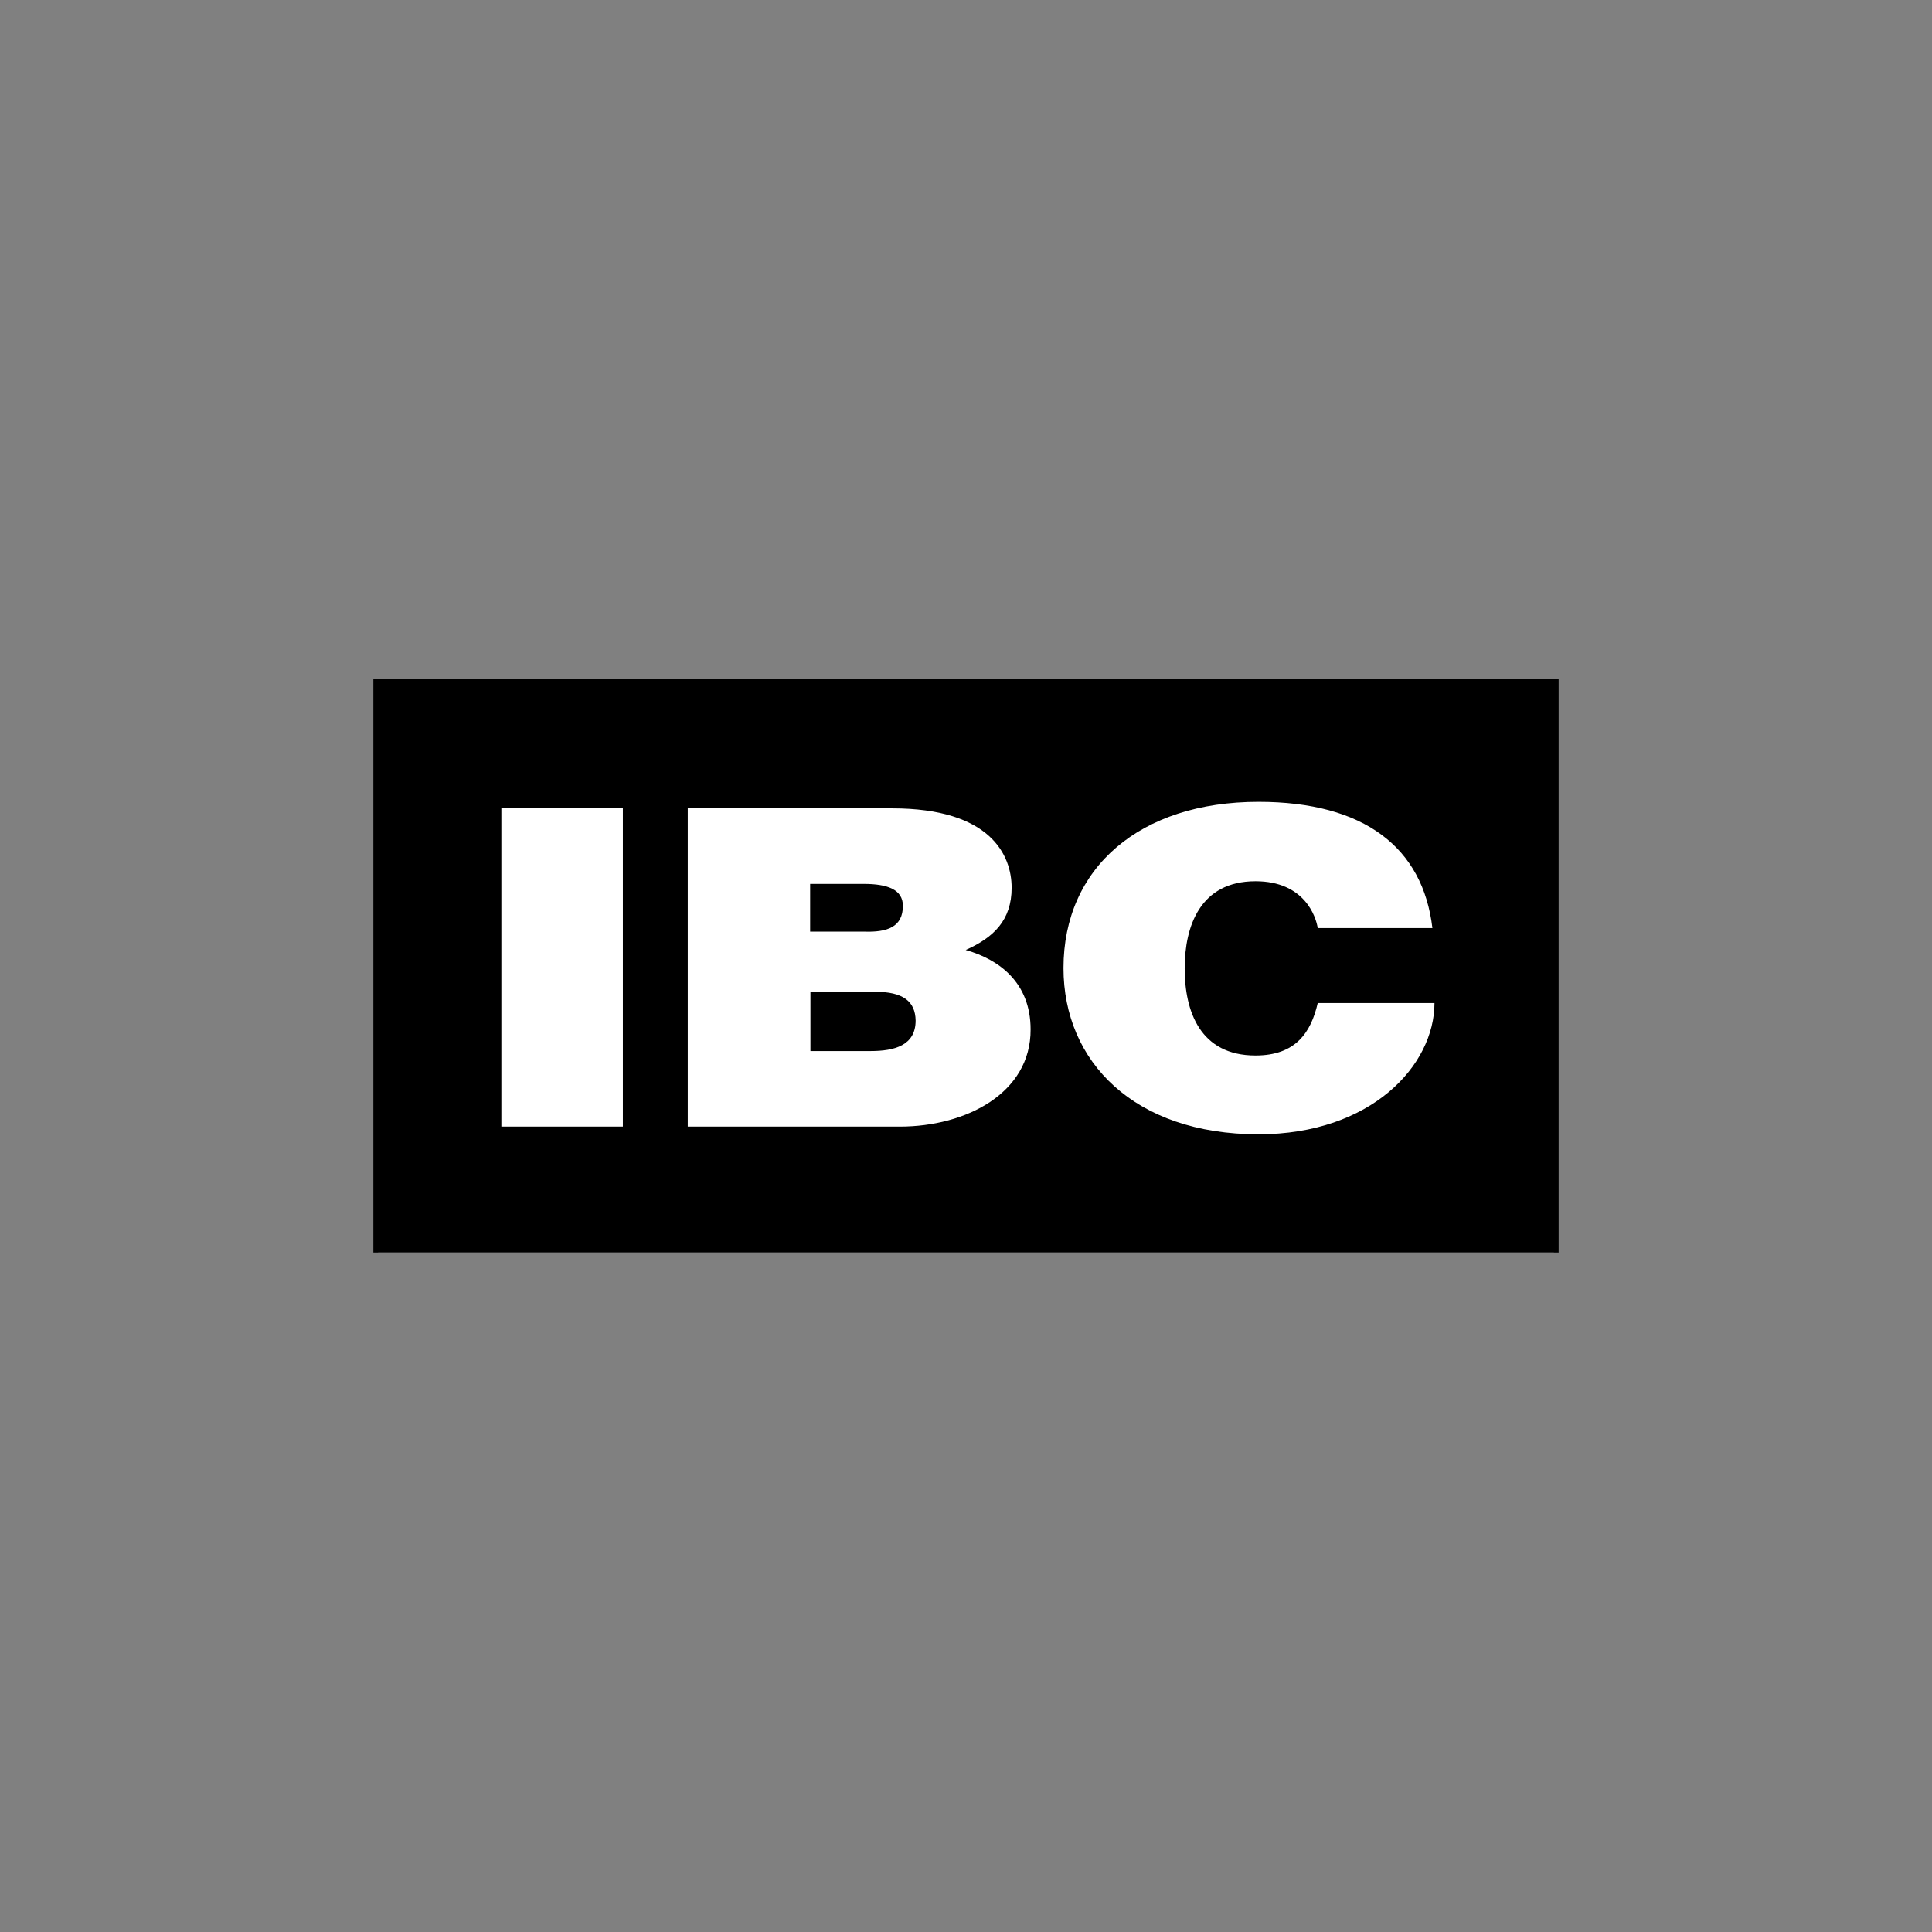
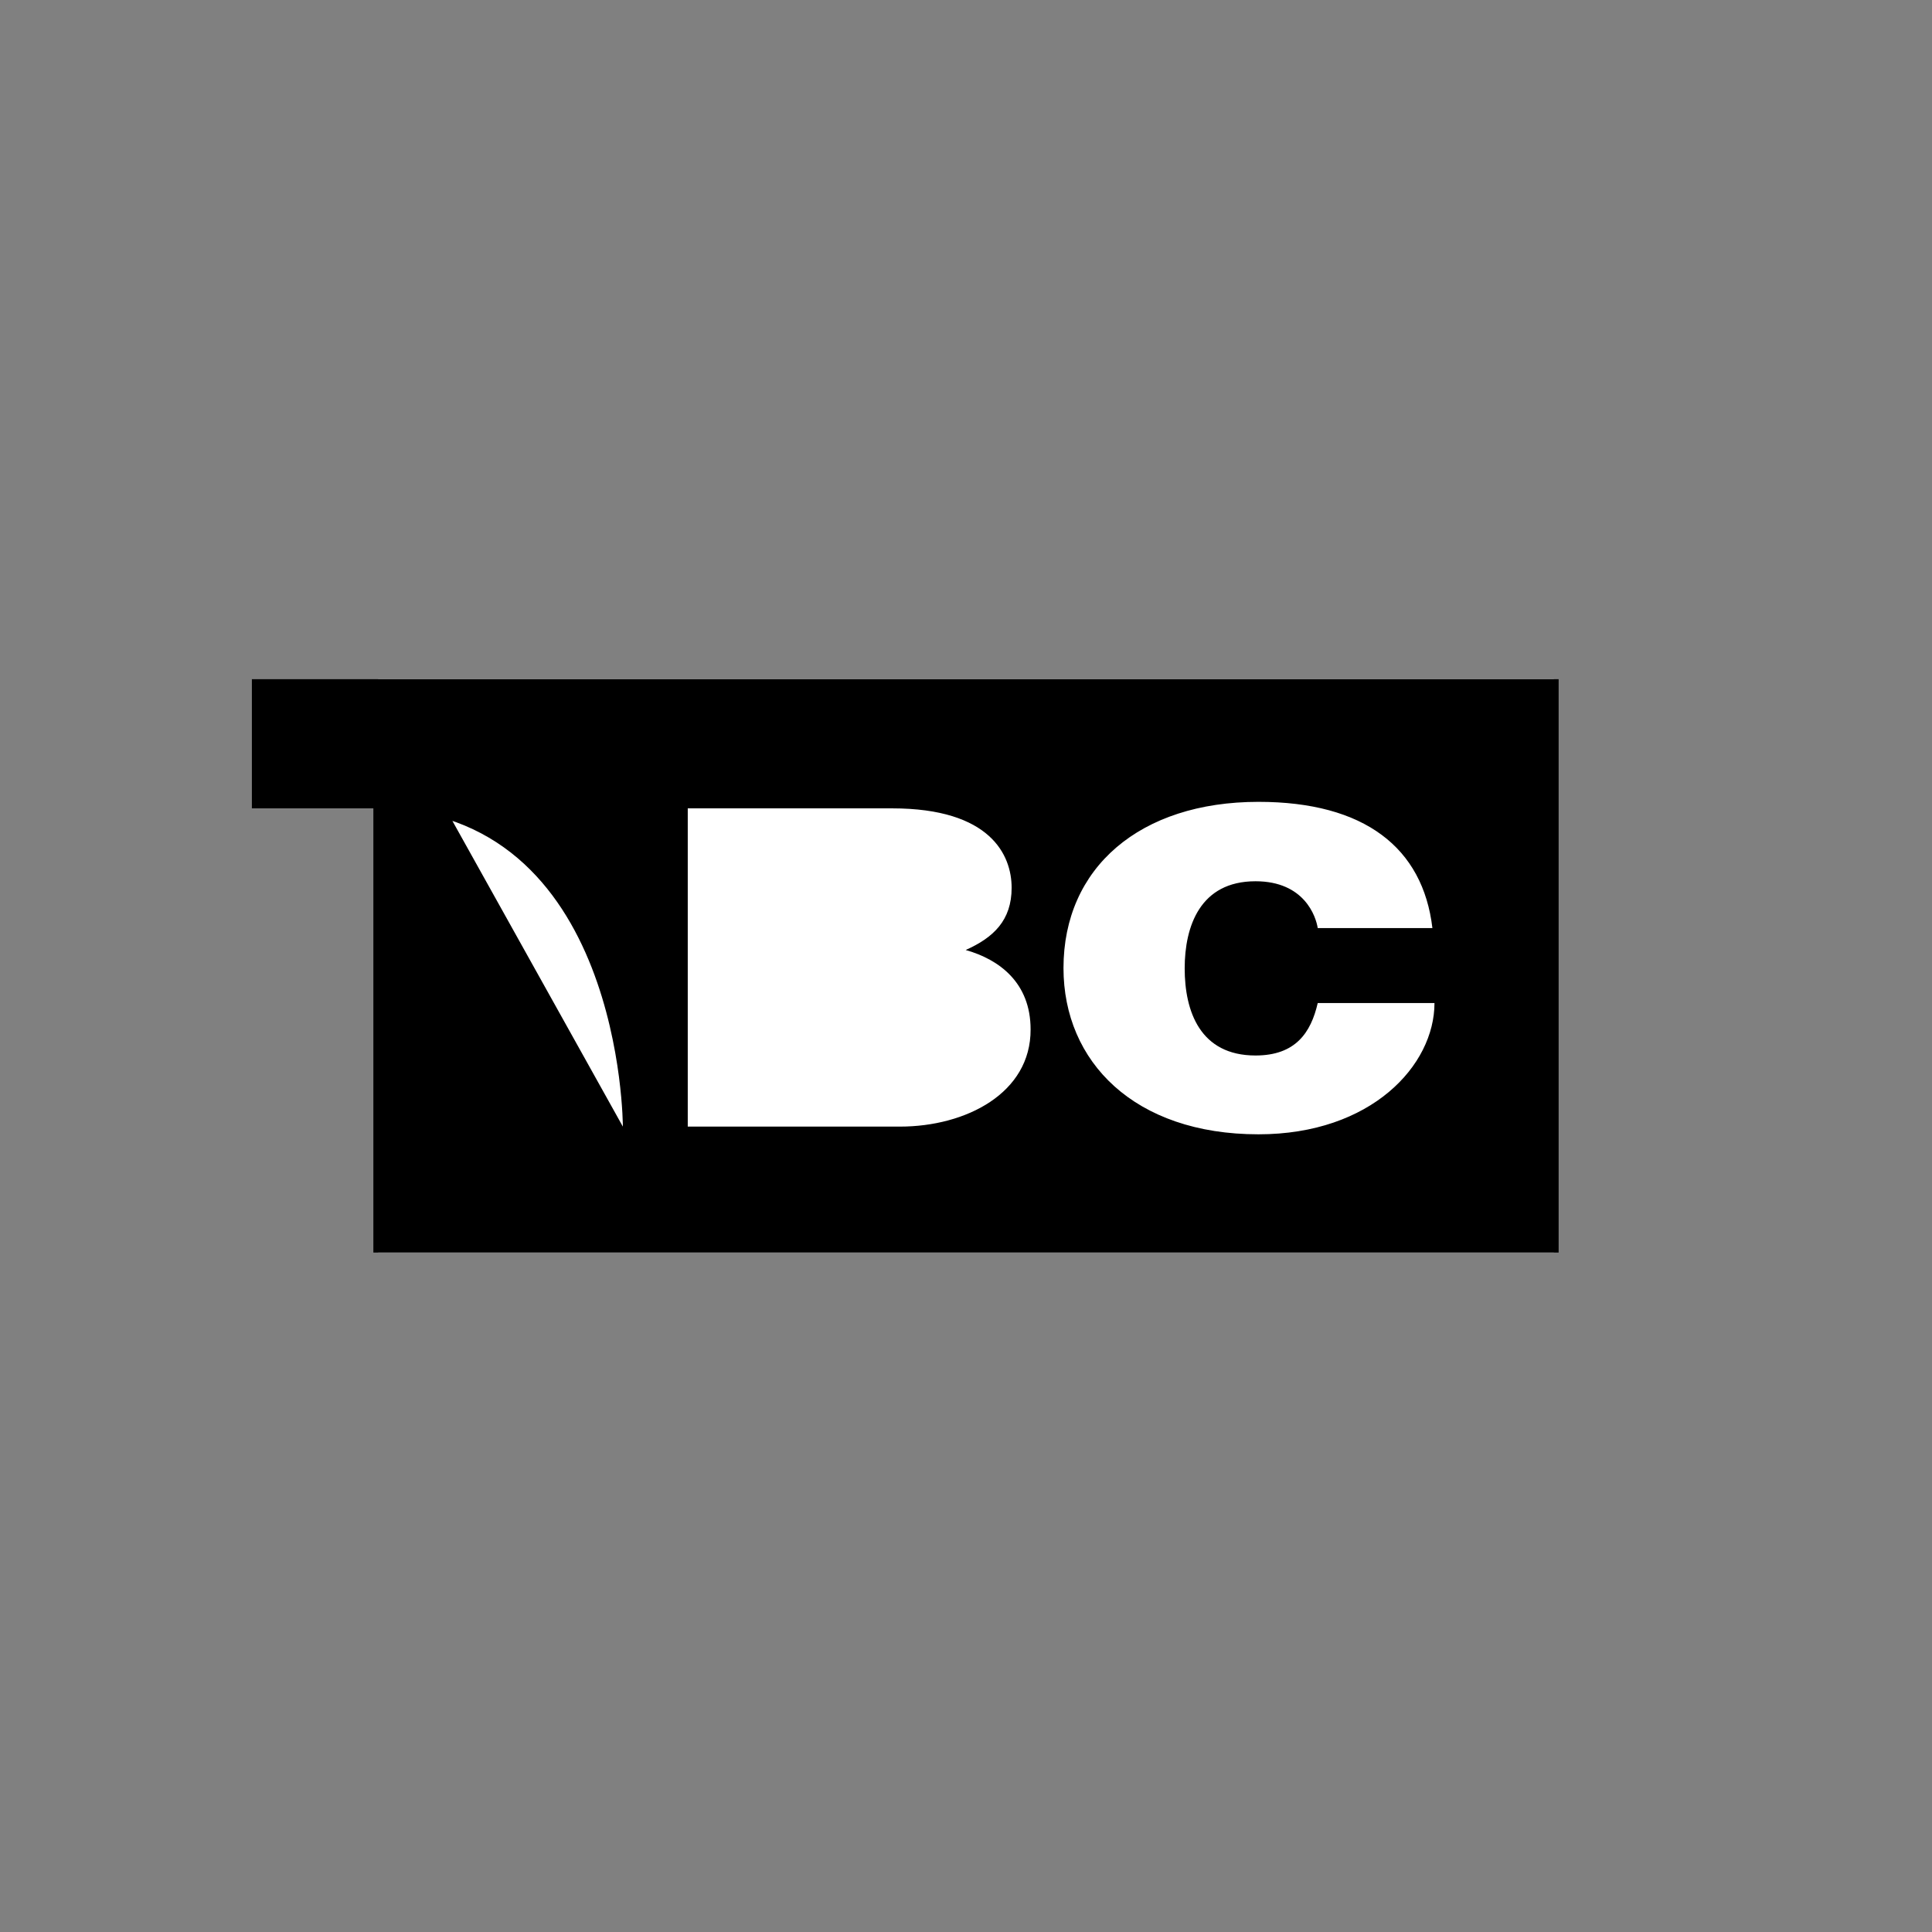
<svg xmlns="http://www.w3.org/2000/svg" version="1.1" id="layer" x="0px" y="0px" width="652px" height="652px" viewBox="0 0 652 652" style="enable-background:new 0 0 652 652;" xml:space="preserve">
  <rect x="0" y="0" width="652" height="652" fill="#808080" stroke="none" />
  <style type="text/css"> .st0{fill:#FFFFFF;} </style>
  <g>
    <rect x="127.6" y="229.2" class="st0" width="396.8" height="193.5" />
    <g>
-       <path d="M295.4,334.7h-21.9v20h20.3c8.1,0,15.2-1.9,15.2-10.3C308.9,337.9,304.7,334.7,295.4,334.7z" />
-       <path d="M126,229.2v193.5h400V229.2H126z M210.2,380.2h-41V272.8h41C210.2,272.8,210.2,380.2,210.2,380.2z M303.7,380.2h-71.6 V272.8h69c33.2,0,40.3,15.8,40.3,26.8c0,11-6.1,16.8-15.5,21c11.3,3.2,21.9,11,21.9,26.8C347.9,368.9,326,380.2,303.7,380.2z M424.7,382.8c-41.9,0-65.8-24.5-65.8-56.1c0-33.9,25.8-56.1,65.8-56.1c35.8,0,55.5,15.5,58.7,42.6h-38.7 c-0.6-3.9-4.5-15.8-21-15.8c-18.7,0-23.9,15.2-23.9,29.4c0,14.5,5.2,29.4,23.9,29.4c13.5,0,18.7-7.7,21-17.7h39.4 C484.1,359.5,462.8,382.8,424.7,382.8z" />
-       <path d="M304.7,305.7c0-5.5-5.2-7.4-13.2-7.4h-18.1v16.1h18.1C299.5,314.7,304.7,312.8,304.7,305.7z" />
+       <path d="M126,229.2v193.5h400V229.2H126z h-41V272.8h41C210.2,272.8,210.2,380.2,210.2,380.2z M303.7,380.2h-71.6 V272.8h69c33.2,0,40.3,15.8,40.3,26.8c0,11-6.1,16.8-15.5,21c11.3,3.2,21.9,11,21.9,26.8C347.9,368.9,326,380.2,303.7,380.2z M424.7,382.8c-41.9,0-65.8-24.5-65.8-56.1c0-33.9,25.8-56.1,65.8-56.1c35.8,0,55.5,15.5,58.7,42.6h-38.7 c-0.6-3.9-4.5-15.8-21-15.8c-18.7,0-23.9,15.2-23.9,29.4c0,14.5,5.2,29.4,23.9,29.4c13.5,0,18.7-7.7,21-17.7h39.4 C484.1,359.5,462.8,382.8,424.7,382.8z" />
    </g>
  </g>
</svg>